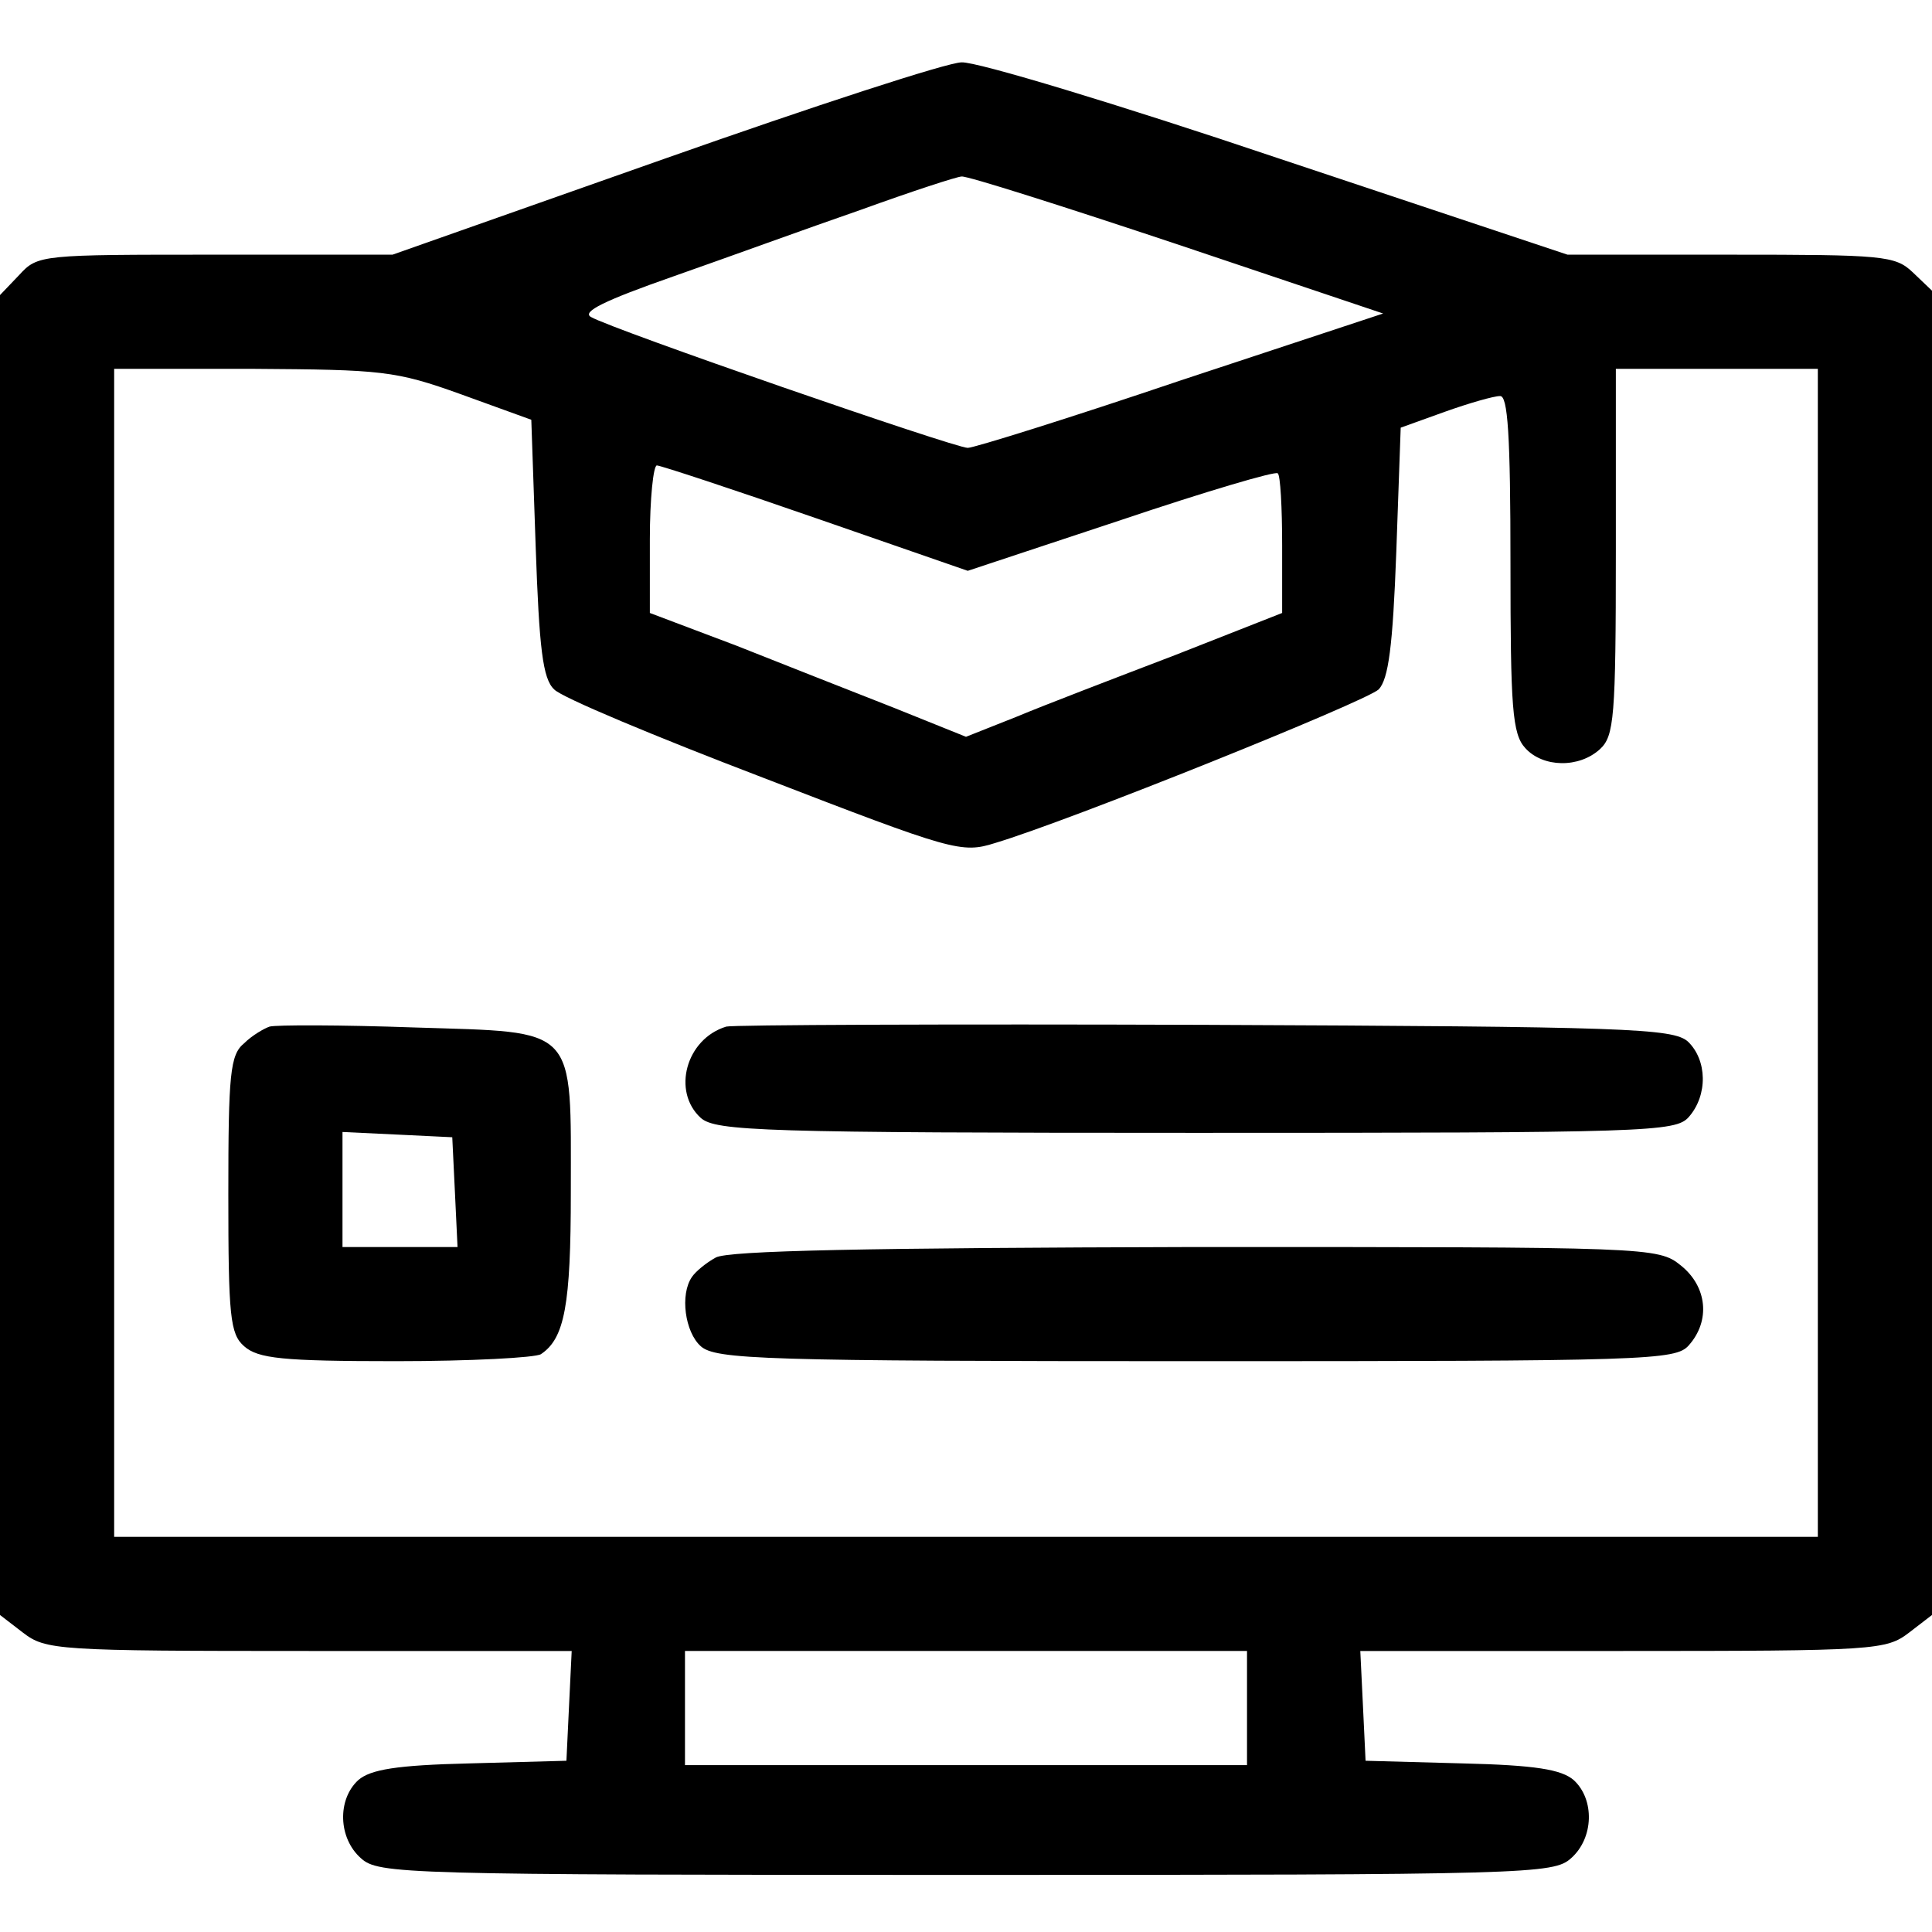
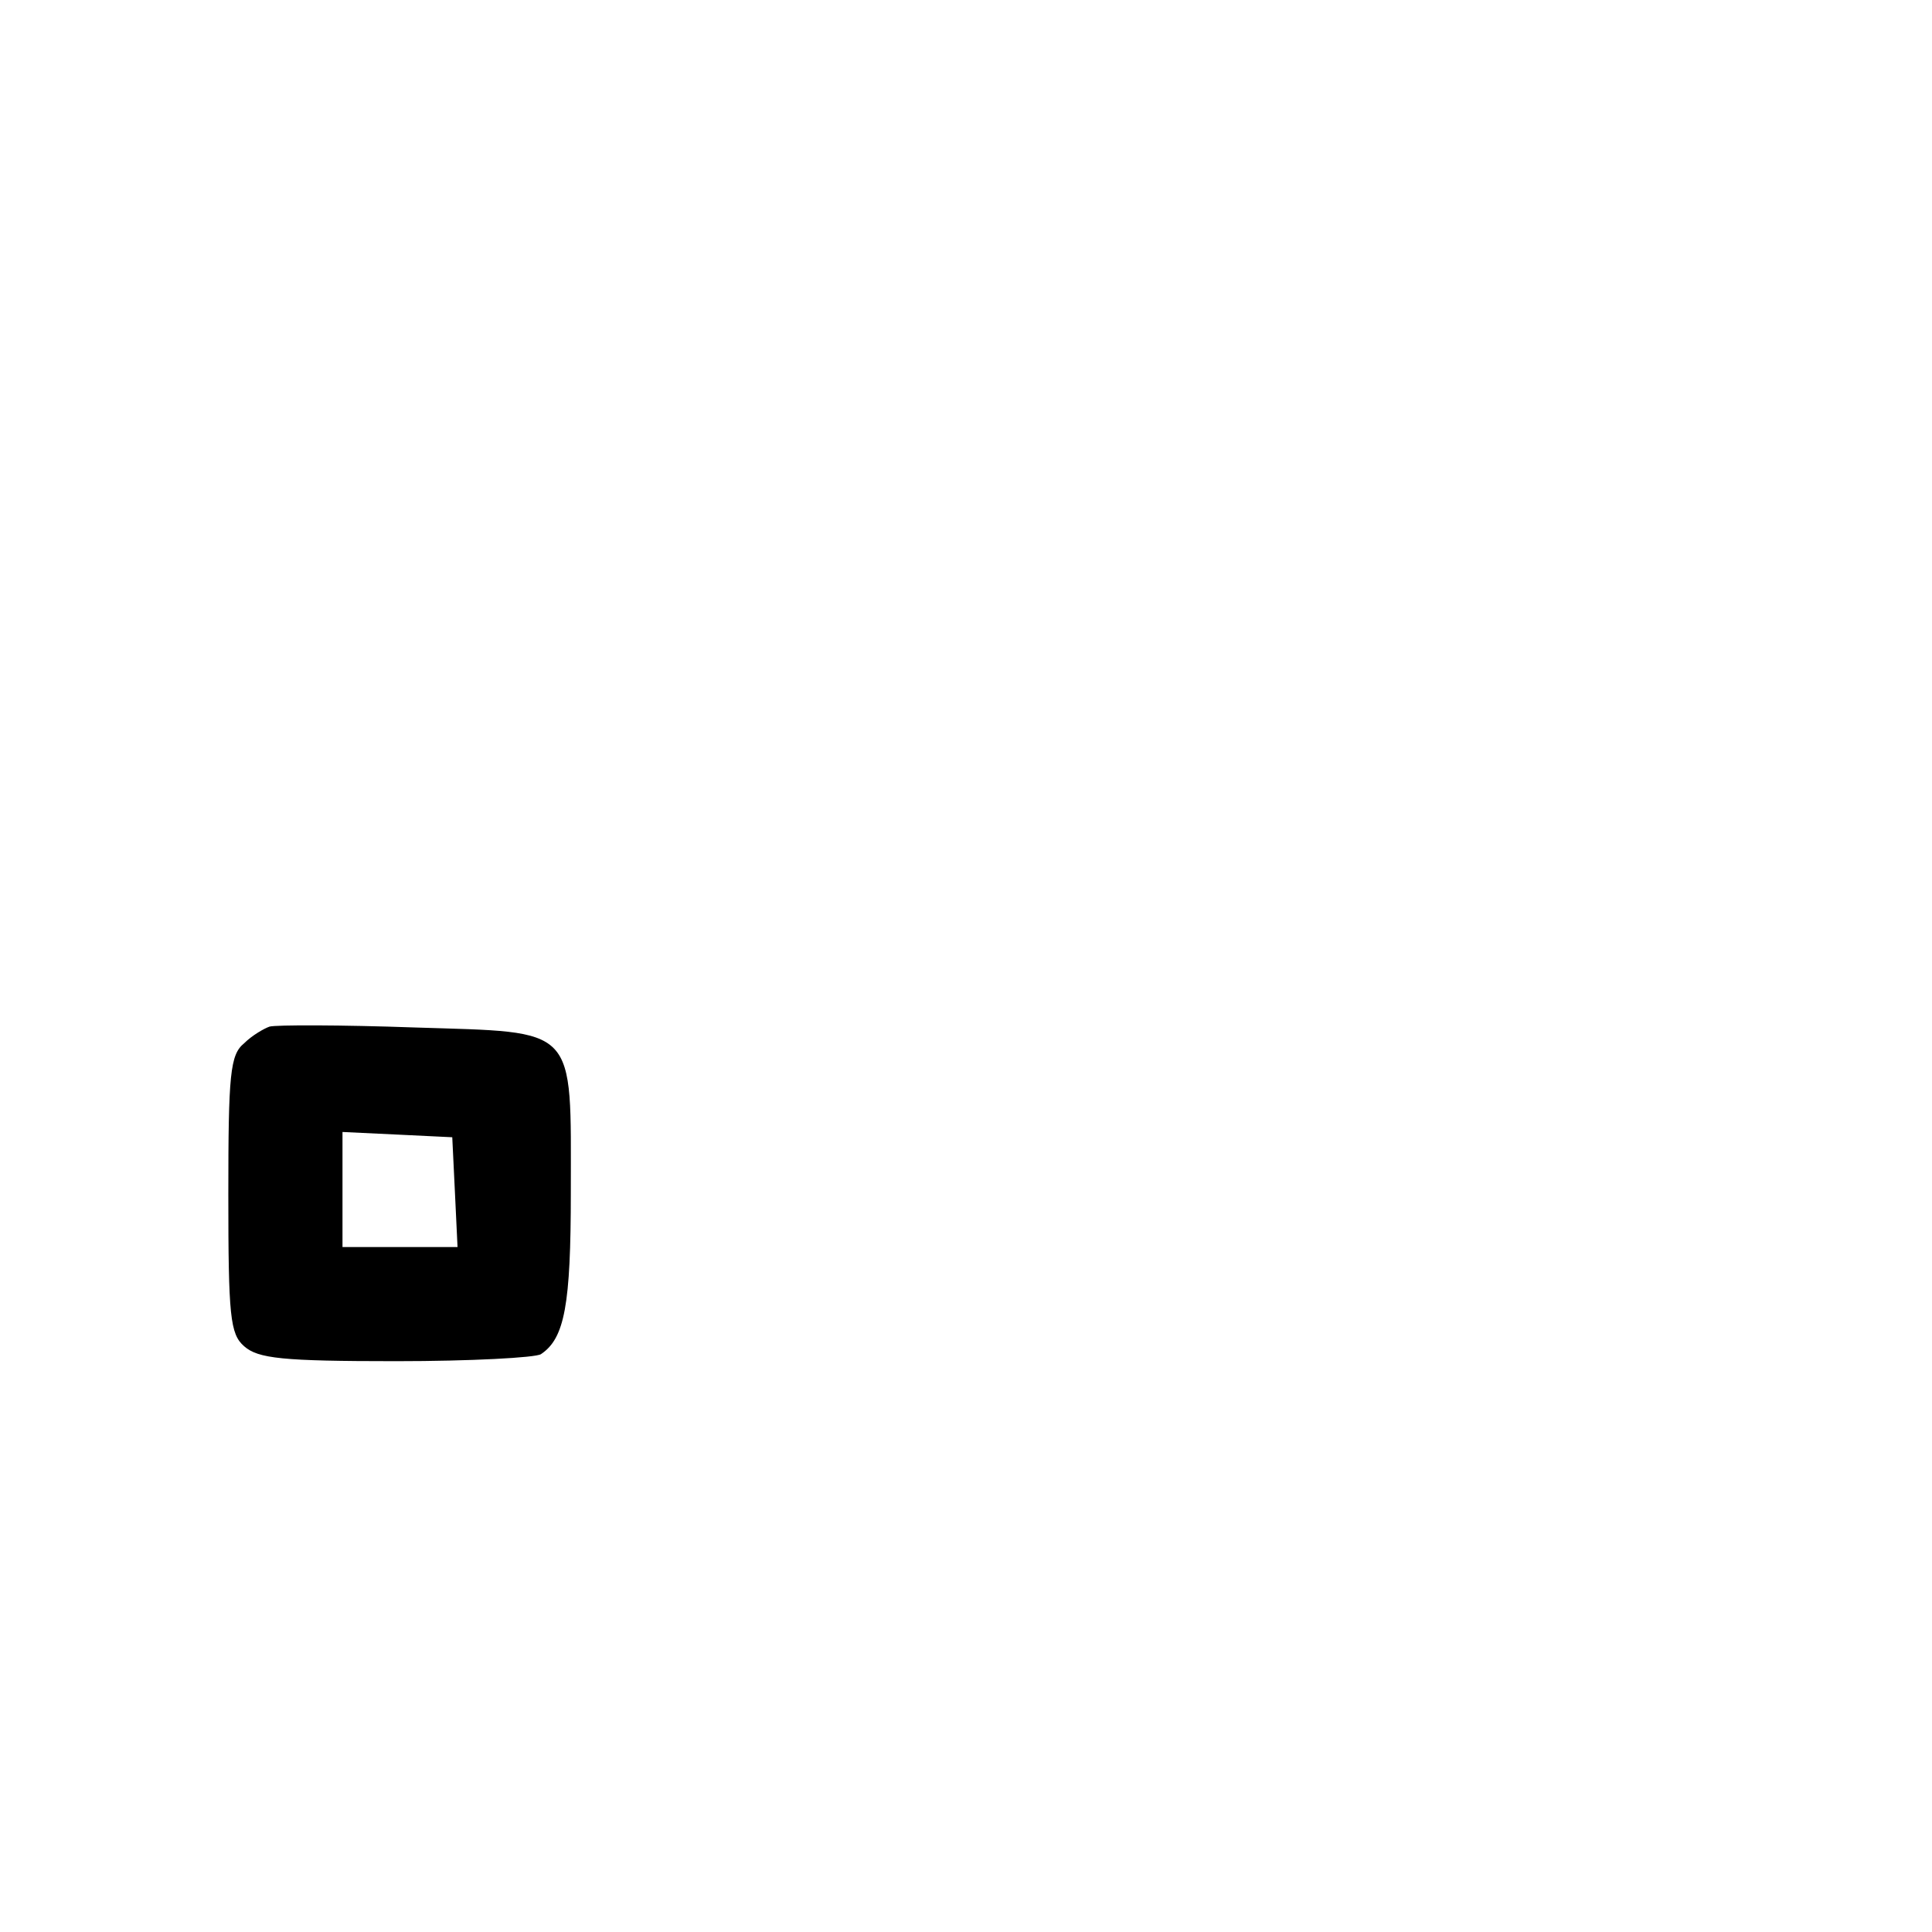
<svg xmlns="http://www.w3.org/2000/svg" version="1.0" width="220pt" height="220pt" viewBox="0 0 220 220" preserveAspectRatio="xMidYMid meet">
  <g transform="translate(0,220) scale(0.1,-0.1)" fill="#000000" stroke="none">
-     <path d="M756 2019 l-309 -109 -202 0 c-198 0 -202 0 -223 -23 l-22 -23 0 -751 0 -752 26 -20 c26 -20 38 -21 326 -21 l299 0 -3 -62 -3 -63 -110 -3 c-84 -2 -113 -7 -127 -19 -24 -22 -23 -66 3 -89 20 -18 46 -19 689 -19 643 0 669 1 689 19 26 23 27 67 3 89 -14 12 -43 17 -127 19 l-110 3 -3 63 -3 62 299 0 c288 0 300 1 326 21 l26 20 0 754 0 754 -22 21 c-20 19 -34 20 -208 20 l-185 0 -330 110 c-181 61 -343 110 -360 109 -16 0 -169 -50 -339 -110z m584 -97 l235 -79 -230 -76 c-127 -43 -236 -77 -243 -77 -15 0 -405 135 -429 149 -11 6 16 19 93 46 60 21 156 56 214 76 58 21 110 38 115 38 6 1 116 -34 245 -77z m-815 -171 l80 -29 5 -145 c4 -115 8 -150 21 -162 8 -9 116 -54 239 -101 215 -83 225 -86 263 -74 84 25 422 161 437 175 11 12 16 48 20 157 l5 141 50 18 c28 10 56 18 63 18 9 1 12 -44 12 -191 0 -164 2 -194 17 -210 20 -22 61 -23 85 -1 16 15 18 35 18 225 l0 208 115 0 115 0 0 -665 0 -665 -970 0 -970 0 0 665 0 665 158 0 c147 -1 162 -2 237 -29z m404 -141 l173 -60 175 58 c95 32 176 56 178 53 3 -2 5 -39 5 -82 l0 -77 -122 -48 c-68 -26 -149 -57 -180 -70 l-58 -23 -82 33 c-46 18 -127 50 -180 71 l-98 37 0 84 c0 46 4 84 8 84 4 0 86 -27 181 -60z m491 -1355 l0 -65 -320 0 -320 0 0 65 0 65 320 0 320 0 0 -65z" />
    <path d="M307 1031 c-6 -2 -20 -10 -29 -19 -16 -13 -18 -35 -18 -172 0 -139 2 -159 18 -173 16 -14 43 -17 173 -17 85 0 159 4 165 8 27 18 34 56 34 184 0 192 9 182 -178 188 -84 3 -158 3 -165 1z m211 -188 l3 -63 -66 0 -65 0 0 65 0 66 63 -3 62 -3 3 -62z" />
-     <path d="M827 1031 c-46 -14 -62 -74 -29 -104 17 -15 70 -17 564 -17 515 0 546 1 561 18 22 25 21 65 -1 86 -17 15 -70 17 -550 19 -293 1 -538 0 -545 -2z" />
-     <path d="M815 768 c-11 -6 -23 -16 -27 -22 -14 -20 -8 -63 10 -79 17 -15 70 -17 564 -17 515 0 546 1 561 18 25 28 21 67 -9 91 -26 21 -35 21 -553 21 -373 -1 -532 -4 -546 -12z" />
  </g>
</svg>